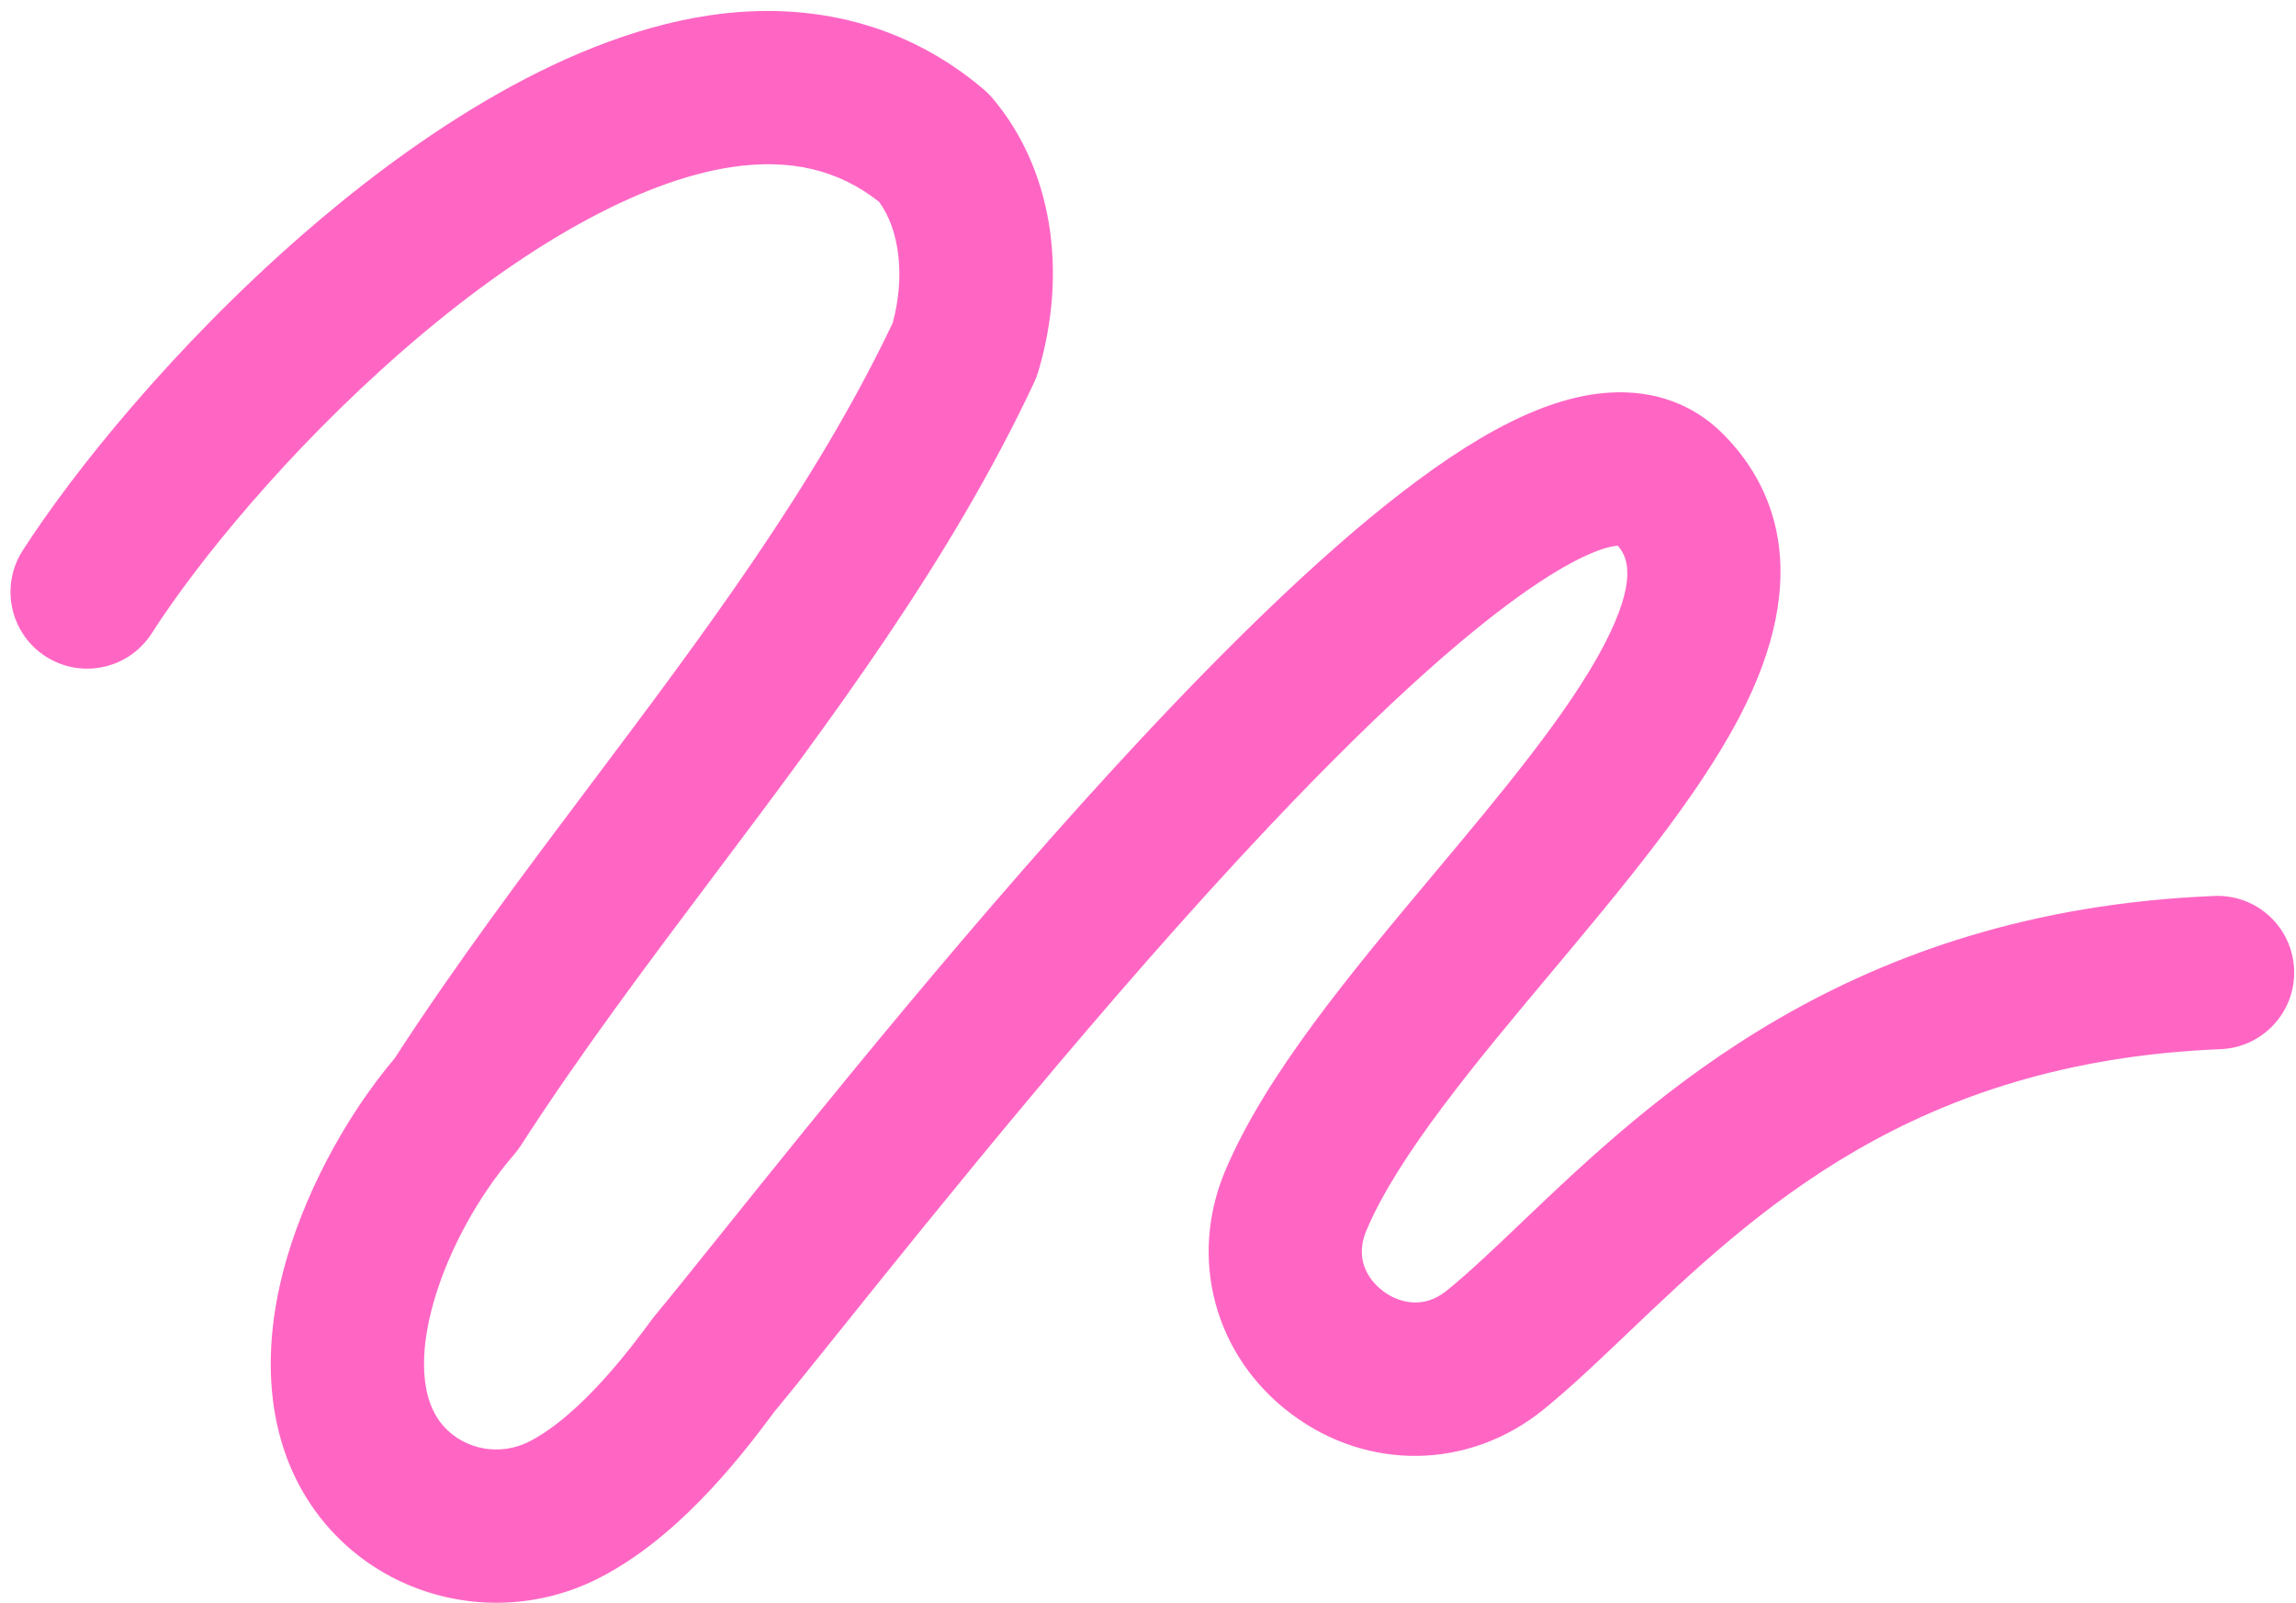
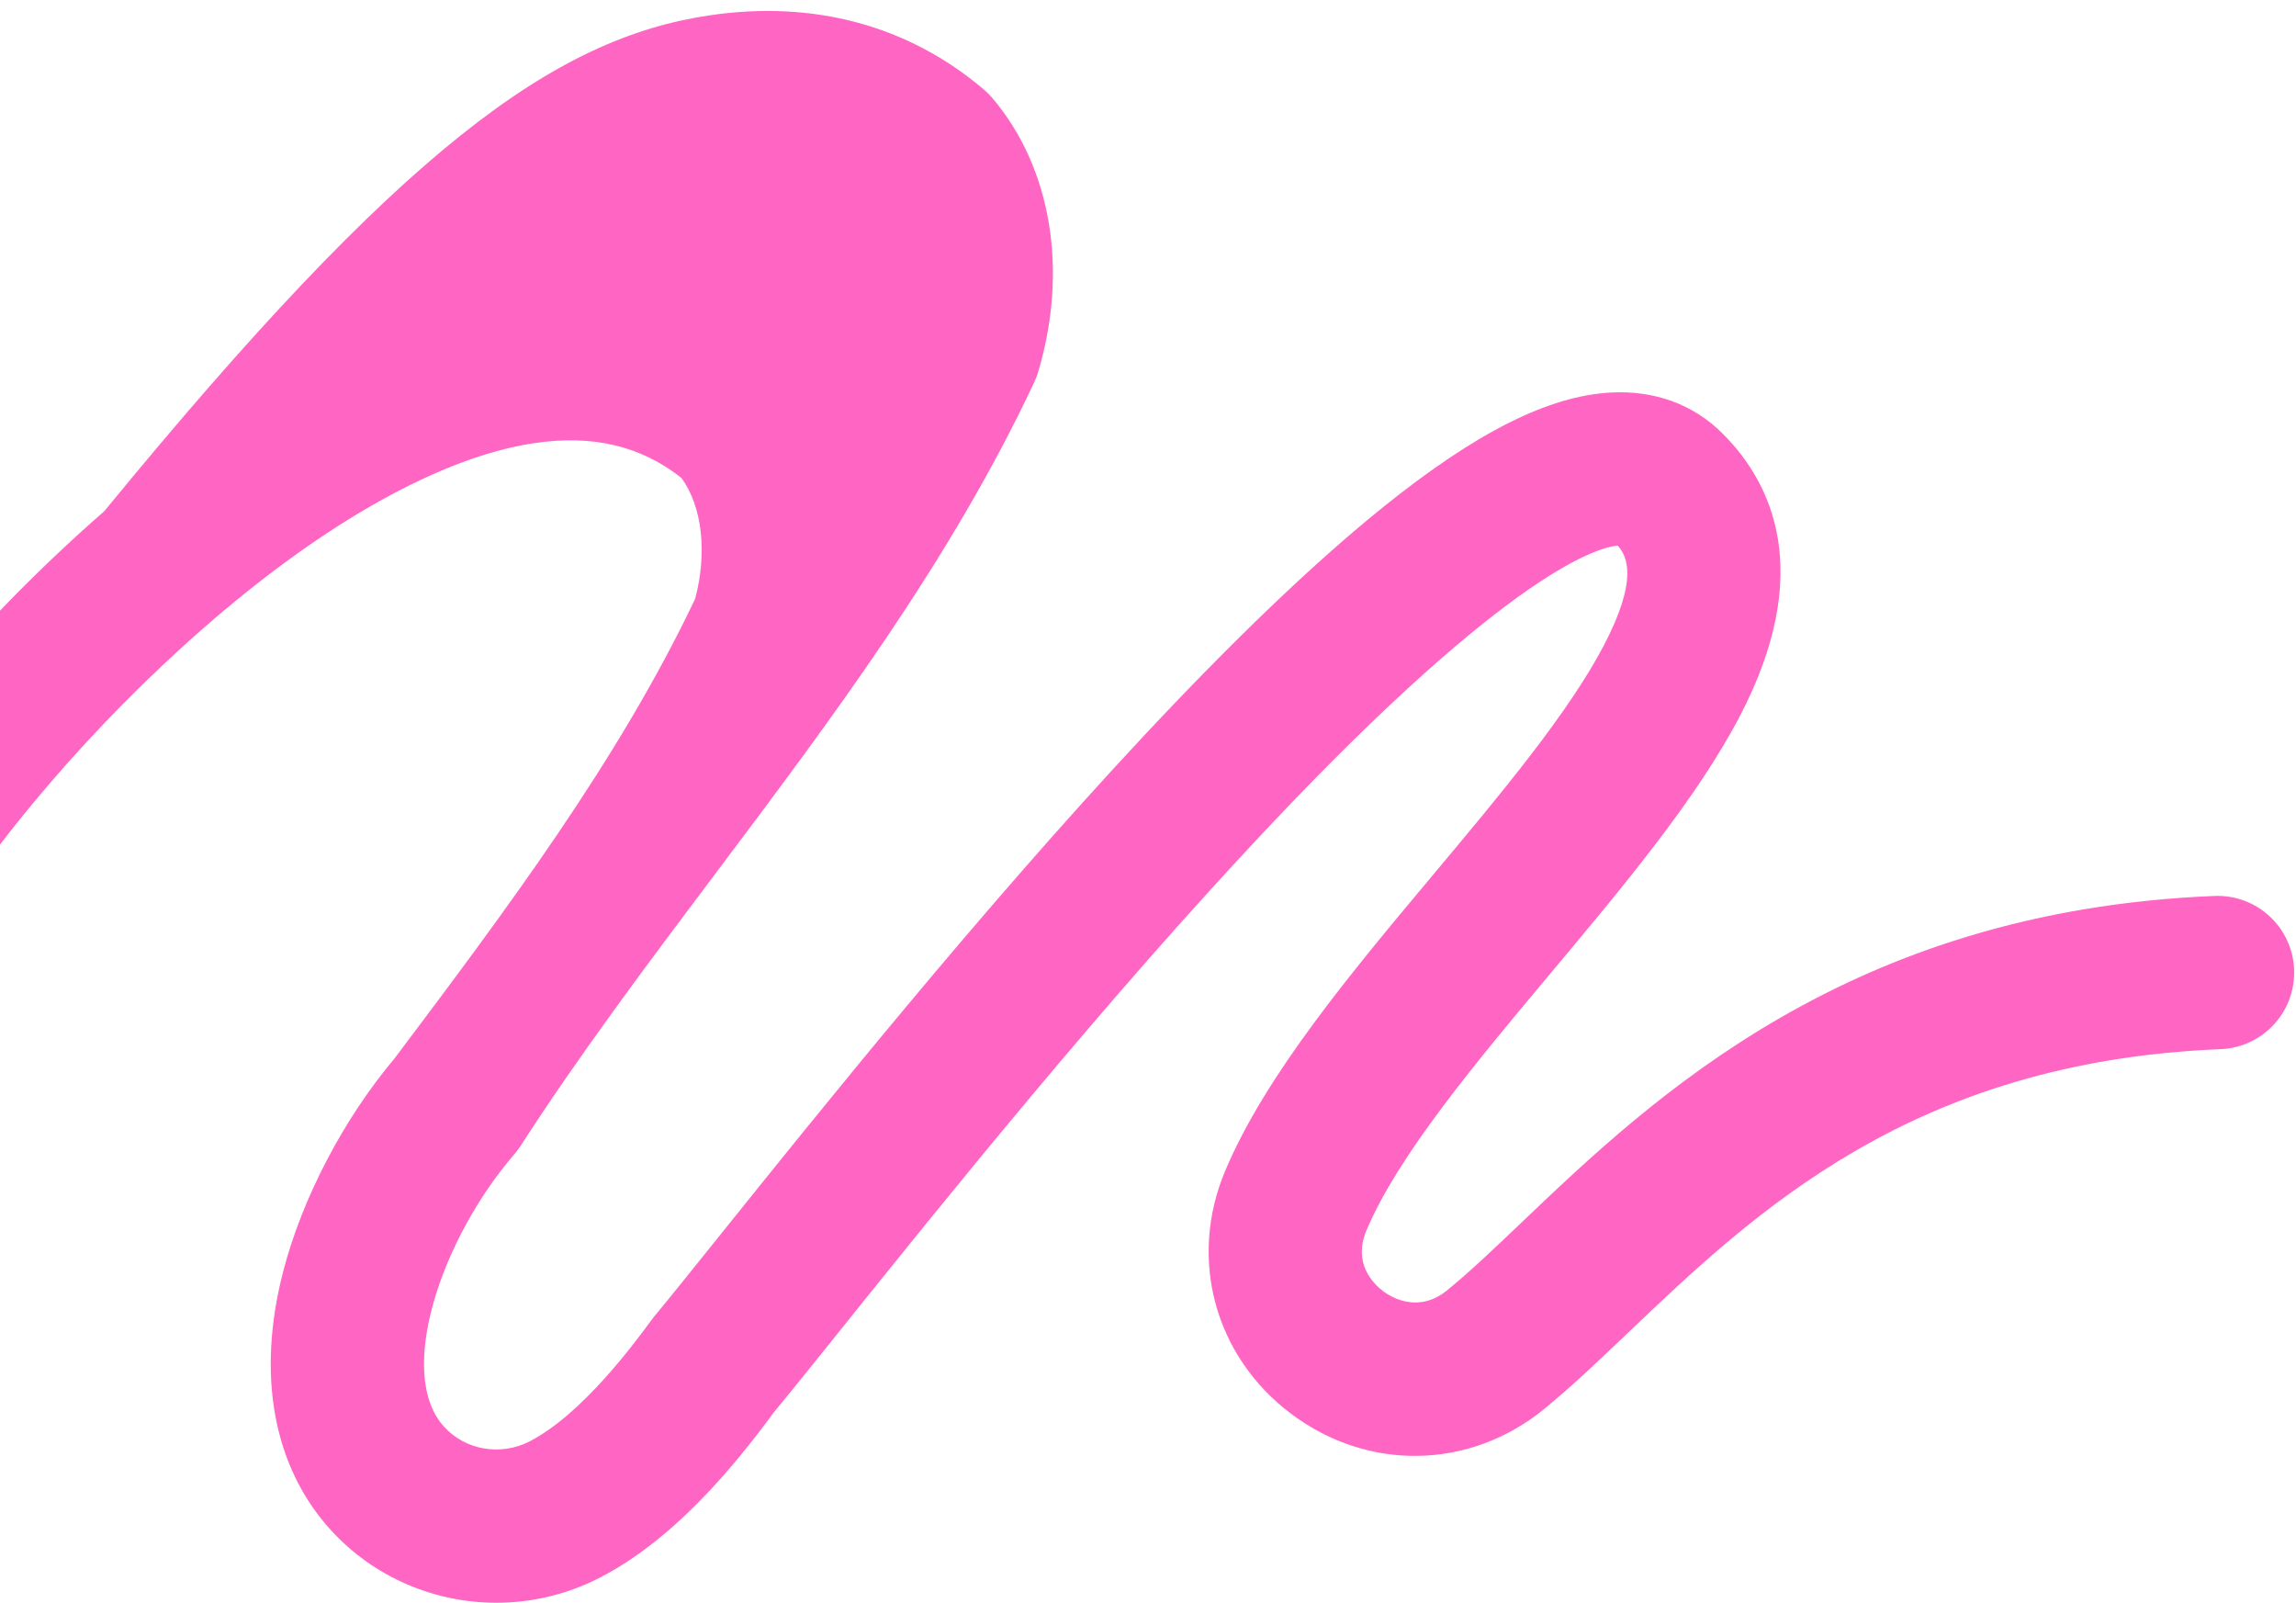
<svg xmlns="http://www.w3.org/2000/svg" fill="#000000" height="350.9" preserveAspectRatio="xMidYMid meet" version="1" viewBox="-2.3 -2.4 502.7 350.9" width="502.7" zoomAndPan="magnify">
  <g id="change1_1">
-     <path d="M106.383,348.432c-13.513,0.001-26.797-5.525-36.274-15.936 c-12.585-13.823-16.282-33.918-10.41-56.582 c4.171-16.096,13.269-33.46,24.437-46.696 c13.494-20.822,28.631-40.955,43.278-60.436 c24.037-31.97,48.883-65.017,65.753-100.521 c2.707-10.099,1.556-20.22-2.982-26.467c-8.893-7.035-19.46-9.532-32.243-7.632 c-20.199,3.003-45.793,17.278-72.068,40.195 c-25.502,22.242-45.117,46.557-54.97,61.895 c-5.01,7.799-15.392,10.06-23.19,5.05c-7.798-5.01-10.059-15.392-5.05-23.19 c11.101-17.28,32.993-44.494,61.148-69.049 C85.778,29.905,119.084,6.007,153.006,0.964 c22.838-3.395,43.615,2.212,60.088,16.217c0.701,0.597,1.353,1.249,1.947,1.953 c12.855,15.21,16.587,37.572,9.982,59.817c-0.239,0.805-0.538,1.592-0.895,2.352 c-18.351,39.108-44.55,73.952-69.886,107.65 c-14.513,19.302-29.52,39.262-42.514,59.408c-0.423,0.657-0.892,1.283-1.403,1.874 c-16.023,18.549-26.012,48.006-15.397,59.665 c4.675,5.134,12.357,6.46,18.681,3.227c11.541-5.901,23.023-21.538,26.796-26.677 c0.197-0.269,0.403-0.532,0.616-0.789c3.423-4.121,8.274-10.164,14.415-17.812 c21.344-26.584,57.069-71.076,92.643-109.116 c19.964-21.348,37.66-38.253,52.595-50.247 c20.284-16.288,36.069-24.22,49.676-24.962 c9.642-0.523,18.12,2.587,24.532,8.997c10.814,10.814,20.233,30.342,3.687,61.96 c-9.434,18.027-25.554,37.271-41.142,55.883 c-16.525,19.73-33.613,40.13-40.539,56.536 c-3.067,7.264,1.548,11.756,3.674,13.351c1.676,1.257,7.636,4.954,13.988-0.218 c4.934-4.018,10.264-9.098,16.436-14.98c28.449-27.111,71.439-68.079,151.551-71.335 c9.279-0.372,17.074,6.826,17.45,16.086c0.376,9.261-6.826,17.074-16.087,17.45 c-67.476,2.742-102.01,35.652-129.759,62.097 c-6.401,6.1-12.448,11.863-18.395,16.706 c-16.261,13.245-38.492,13.665-55.319,1.048 c-16.785-12.585-22.596-33.989-14.46-53.259 c8.884-21.044,27.615-43.406,45.73-65.033 c14.445-17.245,29.381-35.078,37.134-49.893 c7.616-14.554,5.142-19.524,3.067-21.88c-3.768,0.275-22.825,4.802-76.293,61.412 c-35.681,37.779-72.187,83.245-93.999,110.41 c-6.057,7.543-10.877,13.547-14.446,17.856 c-8.576,11.642-21.781,27.859-38.273,36.291 C121.745,346.663,114.026,348.431,106.383,348.432z" fill="#ff66c4" />
+     <path d="M106.383,348.432c-13.513,0.001-26.797-5.525-36.274-15.936 c-12.585-13.823-16.282-33.918-10.41-56.582 c4.171-16.096,13.269-33.46,24.437-46.696 c24.037-31.97,48.883-65.017,65.753-100.521 c2.707-10.099,1.556-20.22-2.982-26.467c-8.893-7.035-19.46-9.532-32.243-7.632 c-20.199,3.003-45.793,17.278-72.068,40.195 c-25.502,22.242-45.117,46.557-54.97,61.895 c-5.01,7.799-15.392,10.06-23.19,5.05c-7.798-5.01-10.059-15.392-5.05-23.19 c11.101-17.28,32.993-44.494,61.148-69.049 C85.778,29.905,119.084,6.007,153.006,0.964 c22.838-3.395,43.615,2.212,60.088,16.217c0.701,0.597,1.353,1.249,1.947,1.953 c12.855,15.21,16.587,37.572,9.982,59.817c-0.239,0.805-0.538,1.592-0.895,2.352 c-18.351,39.108-44.55,73.952-69.886,107.65 c-14.513,19.302-29.52,39.262-42.514,59.408c-0.423,0.657-0.892,1.283-1.403,1.874 c-16.023,18.549-26.012,48.006-15.397,59.665 c4.675,5.134,12.357,6.46,18.681,3.227c11.541-5.901,23.023-21.538,26.796-26.677 c0.197-0.269,0.403-0.532,0.616-0.789c3.423-4.121,8.274-10.164,14.415-17.812 c21.344-26.584,57.069-71.076,92.643-109.116 c19.964-21.348,37.66-38.253,52.595-50.247 c20.284-16.288,36.069-24.22,49.676-24.962 c9.642-0.523,18.12,2.587,24.532,8.997c10.814,10.814,20.233,30.342,3.687,61.96 c-9.434,18.027-25.554,37.271-41.142,55.883 c-16.525,19.73-33.613,40.13-40.539,56.536 c-3.067,7.264,1.548,11.756,3.674,13.351c1.676,1.257,7.636,4.954,13.988-0.218 c4.934-4.018,10.264-9.098,16.436-14.98c28.449-27.111,71.439-68.079,151.551-71.335 c9.279-0.372,17.074,6.826,17.45,16.086c0.376,9.261-6.826,17.074-16.087,17.45 c-67.476,2.742-102.01,35.652-129.759,62.097 c-6.401,6.1-12.448,11.863-18.395,16.706 c-16.261,13.245-38.492,13.665-55.319,1.048 c-16.785-12.585-22.596-33.989-14.46-53.259 c8.884-21.044,27.615-43.406,45.73-65.033 c14.445-17.245,29.381-35.078,37.134-49.893 c7.616-14.554,5.142-19.524,3.067-21.88c-3.768,0.275-22.825,4.802-76.293,61.412 c-35.681,37.779-72.187,83.245-93.999,110.41 c-6.057,7.543-10.877,13.547-14.446,17.856 c-8.576,11.642-21.781,27.859-38.273,36.291 C121.745,346.663,114.026,348.431,106.383,348.432z" fill="#ff66c4" />
  </g>
</svg>